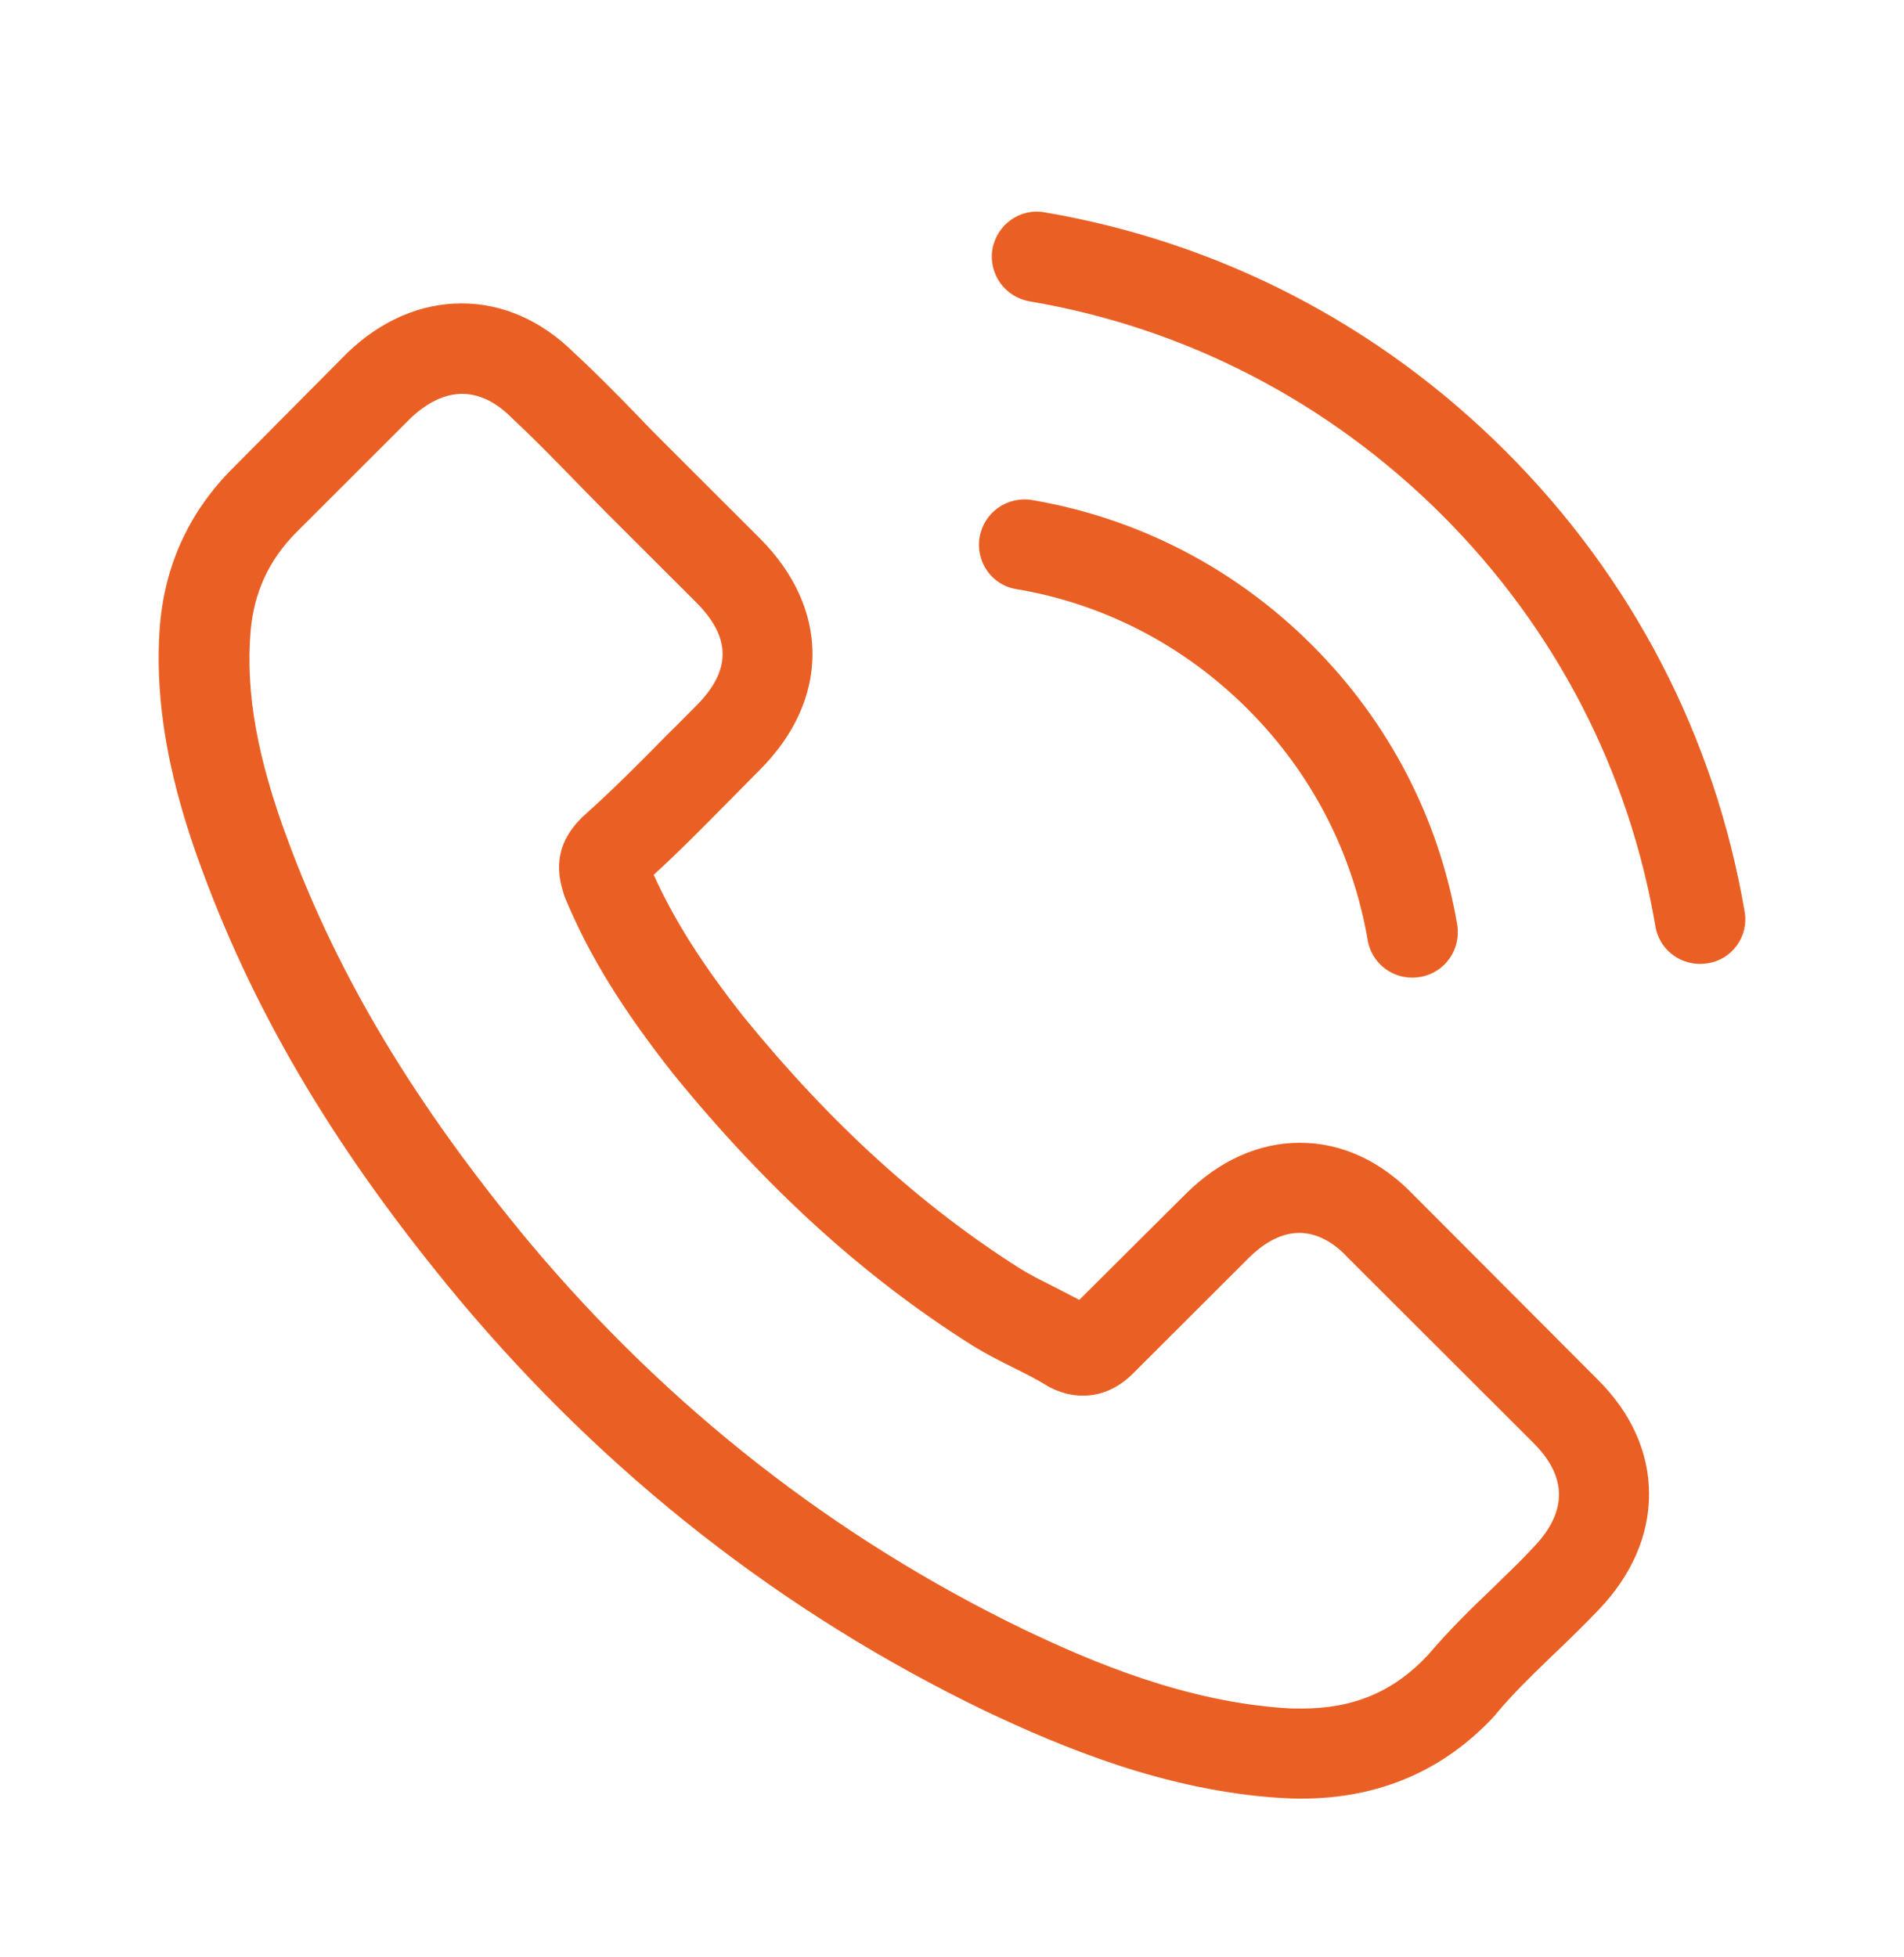
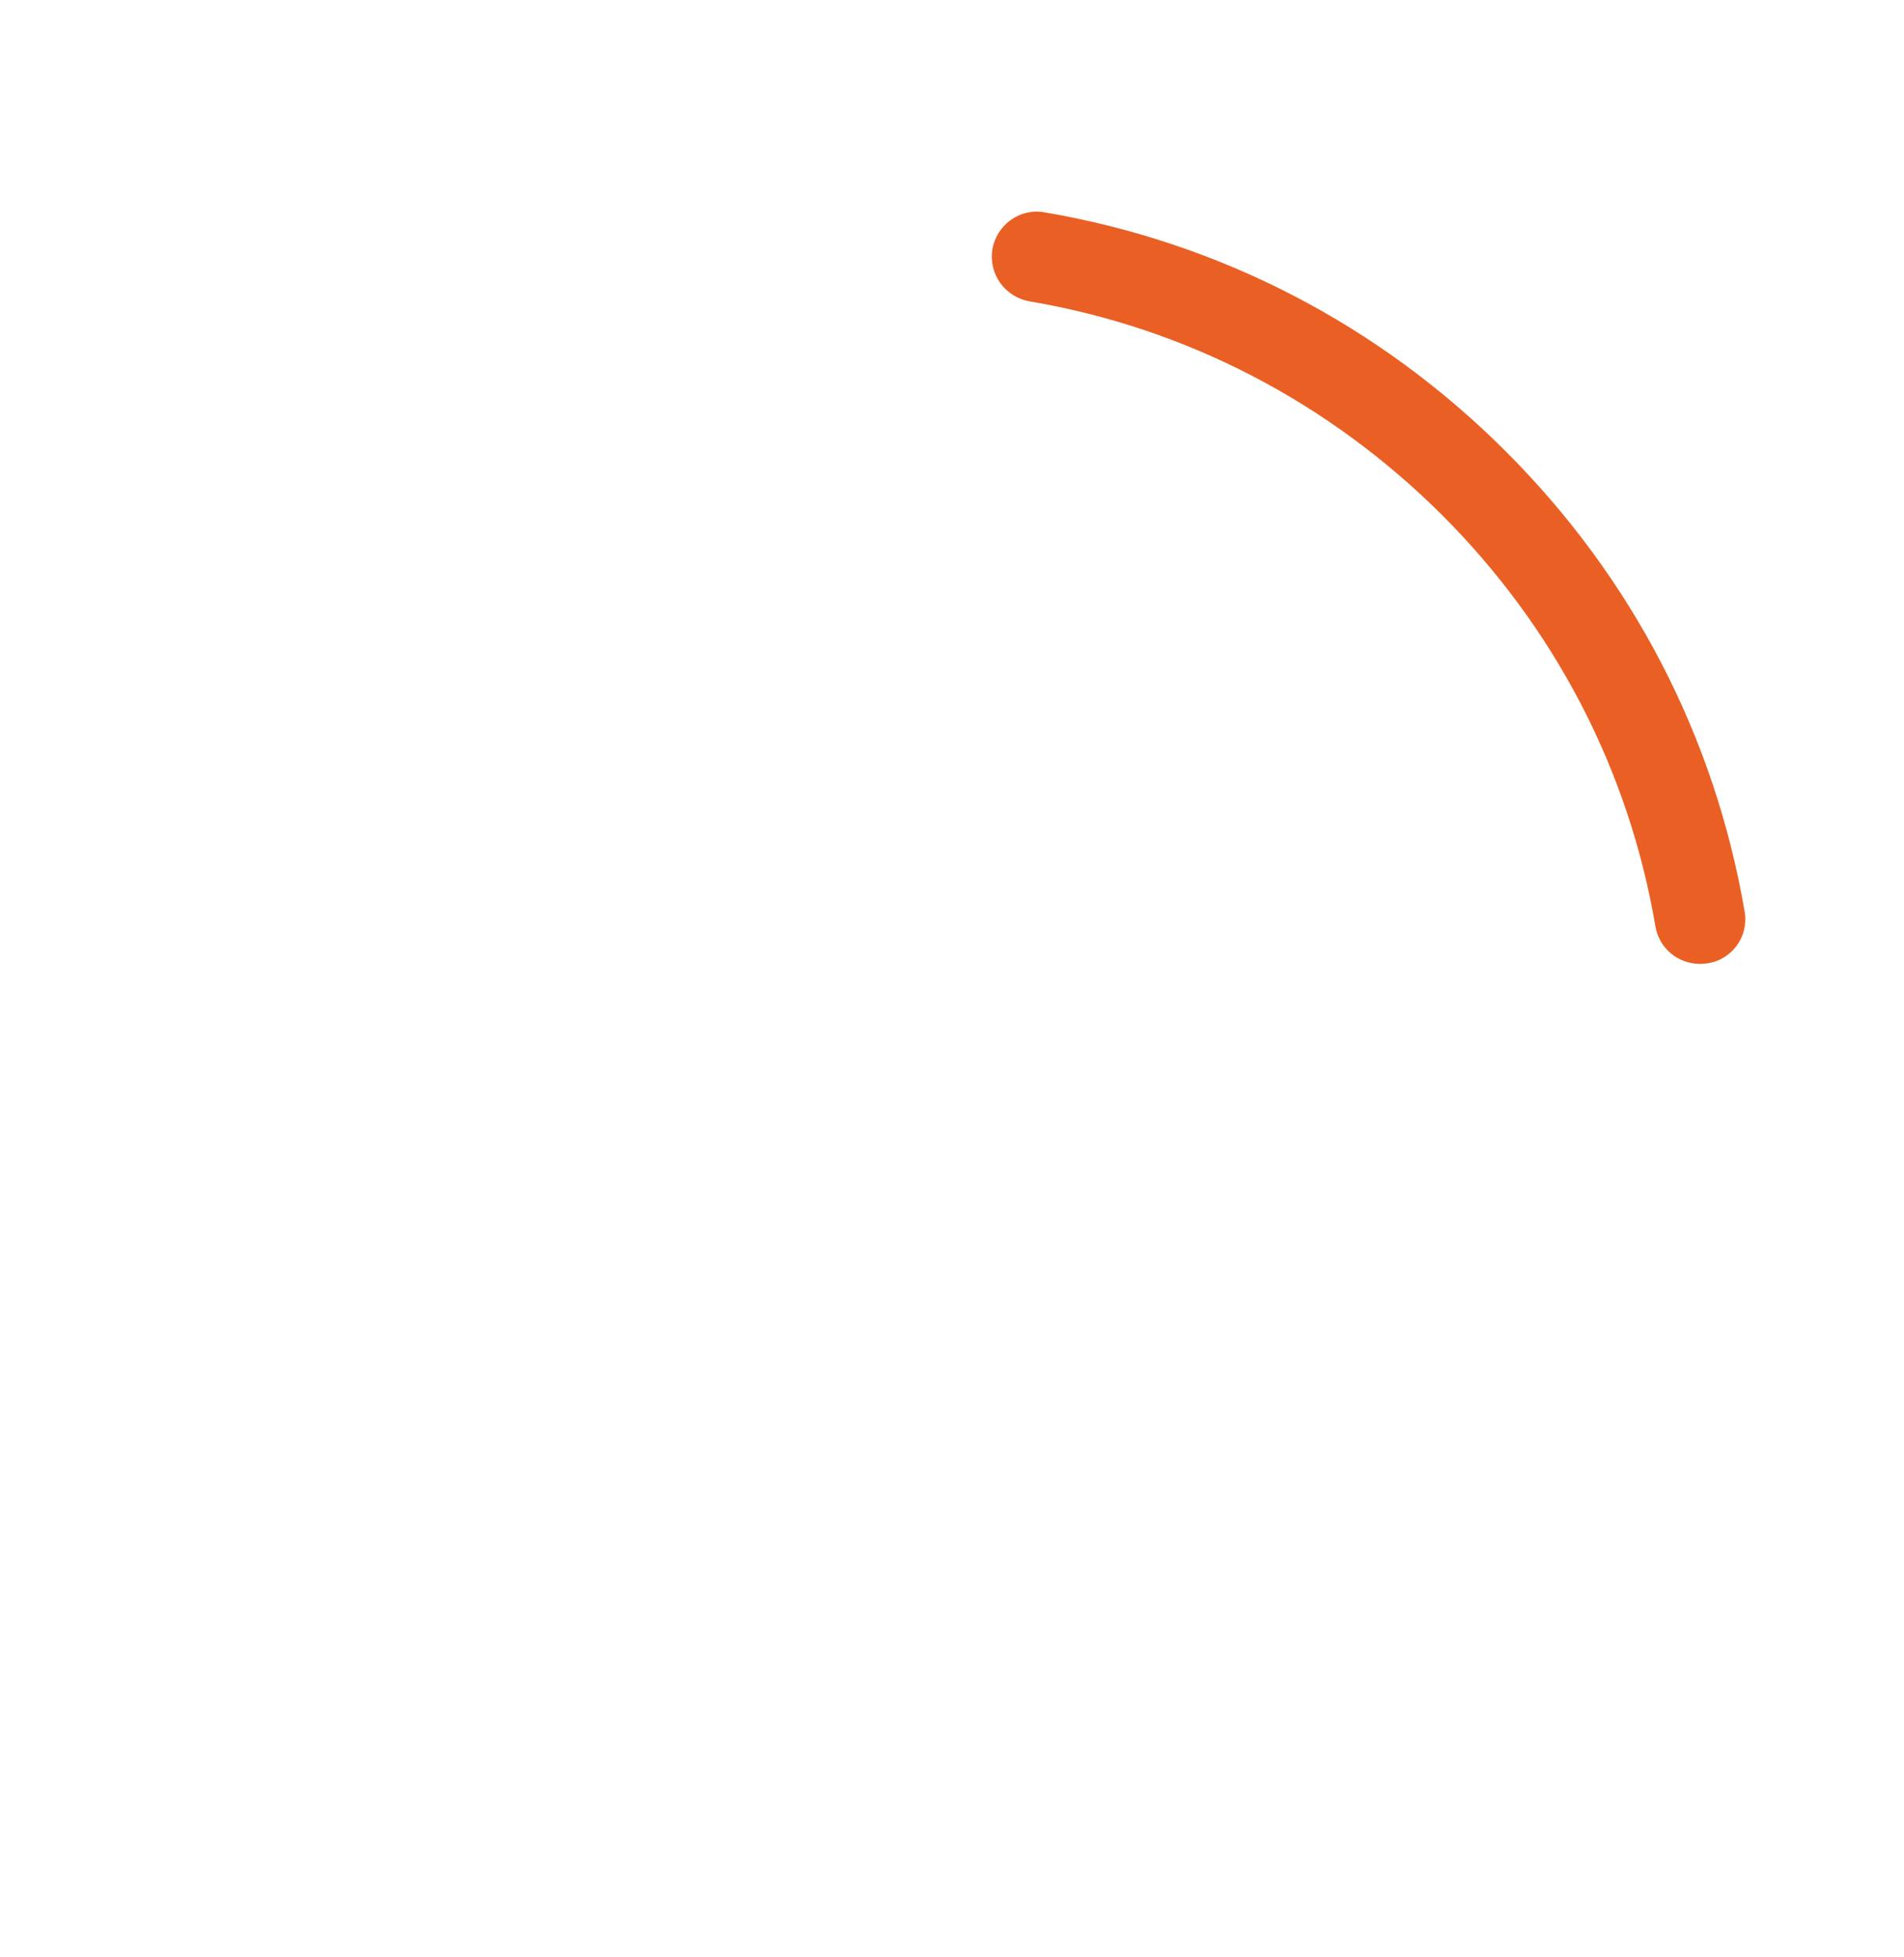
<svg xmlns="http://www.w3.org/2000/svg" width="36" height="37" viewBox="0 0 36 37" fill="none">
  <path d="M28.466 8.528C30.863 10.921 32.423 13.928 32.987 17.234C33.069 17.696 32.752 18.139 32.289 18.209C32.284 18.209 32.279 18.21 32.274 18.211C32.23 18.216 32.189 18.221 32.144 18.221C31.731 18.221 31.37 17.93 31.3 17.512C30.799 14.562 29.404 11.871 27.261 9.731C25.118 7.597 22.423 6.197 19.468 5.697C18.999 5.615 18.688 5.178 18.764 4.71C18.847 4.247 19.284 3.931 19.747 4.013C23.057 4.577 26.069 6.134 28.466 8.528Z" fill="#EA6024" />
-   <path fill-rule="evenodd" clip-rule="evenodd" d="M26.722 22.584C26.107 21.944 25.365 21.602 24.579 21.602C23.799 21.602 23.051 21.938 22.41 22.578L20.407 24.572C20.298 24.514 20.189 24.458 20.081 24.403C20.026 24.375 19.972 24.347 19.918 24.319C19.69 24.205 19.474 24.097 19.291 23.983C17.414 22.793 15.708 21.242 14.072 19.235C13.279 18.234 12.747 17.392 12.36 16.537C12.83 16.108 13.268 15.664 13.695 15.231L13.831 15.094C13.92 15.005 14.008 14.915 14.097 14.825C14.186 14.734 14.275 14.644 14.364 14.555C15.695 13.226 15.695 11.503 14.364 10.174L12.633 8.445C12.436 8.249 12.233 8.046 12.043 7.844C11.662 7.451 11.263 7.046 10.851 6.666C10.236 6.058 9.5 5.735 8.727 5.735C7.953 5.735 7.205 6.058 6.571 6.666L6.558 6.679L4.402 8.85C3.59 9.661 3.128 10.649 3.026 11.795C2.874 13.644 3.419 15.366 3.838 16.493C4.865 19.26 6.399 21.824 8.689 24.572C11.466 27.884 14.807 30.499 18.625 32.341C20.083 33.031 22.03 33.848 24.205 33.987C24.338 33.994 24.477 34 24.604 34C26.069 34 27.299 33.474 28.263 32.43C28.266 32.423 28.271 32.419 28.276 32.414C28.278 32.411 28.281 32.408 28.284 32.405C28.285 32.403 28.287 32.401 28.288 32.398C28.594 32.029 28.942 31.692 29.309 31.337L29.398 31.252C29.671 30.992 29.95 30.72 30.222 30.435C30.85 29.783 31.18 29.023 31.18 28.244C31.18 27.459 30.844 26.706 30.203 26.073L26.722 22.584ZM28.992 29.251C28.789 29.47 28.582 29.671 28.363 29.883C28.316 29.929 28.267 29.976 28.219 30.024C27.806 30.416 27.388 30.828 26.995 31.29C26.354 31.974 25.6 32.297 24.611 32.297C24.515 32.297 24.414 32.297 24.319 32.29C22.436 32.17 20.686 31.436 19.373 30.809C15.784 29.074 12.633 26.611 10.014 23.489C7.852 20.887 6.406 18.481 5.448 15.898C4.859 14.321 4.643 13.093 4.738 11.934C4.802 11.193 5.087 10.579 5.613 10.053L7.775 7.894C8.086 7.603 8.416 7.445 8.739 7.445C9.139 7.445 9.462 7.685 9.665 7.888L9.684 7.907C10.071 8.268 10.439 8.642 10.825 9.04C10.925 9.143 11.025 9.245 11.127 9.348C11.226 9.449 11.327 9.551 11.428 9.655L13.159 11.383C13.831 12.054 13.831 12.675 13.159 13.346C13.097 13.407 13.037 13.469 12.976 13.53C12.855 13.652 12.736 13.773 12.614 13.89C12.081 14.435 11.574 14.942 11.022 15.435C11.018 15.44 11.013 15.444 11.009 15.447C11.001 15.453 10.994 15.459 10.99 15.467C10.445 16.012 10.546 16.544 10.661 16.904L10.68 16.961C11.13 18.05 11.764 19.076 12.728 20.298L12.734 20.305C14.484 22.457 16.329 24.135 18.365 25.421C18.625 25.585 18.891 25.718 19.145 25.845C19.373 25.959 19.589 26.066 19.773 26.18C19.785 26.187 19.798 26.195 19.811 26.203C19.823 26.21 19.836 26.218 19.849 26.225C20.064 26.332 20.267 26.383 20.476 26.383C21.003 26.383 21.332 26.054 21.44 25.946L23.609 23.781C23.824 23.565 24.167 23.306 24.566 23.306C24.959 23.306 25.283 23.553 25.479 23.768L28.986 27.269C29.639 27.915 29.639 28.58 28.992 29.251Z" fill="#EA6024" />
-   <path d="M19.215 11.136C20.876 11.415 22.385 12.2 23.59 13.403C24.794 14.606 25.574 16.113 25.86 17.772C25.93 18.19 26.291 18.481 26.703 18.481C26.749 18.481 26.789 18.476 26.834 18.47L26.849 18.468C27.318 18.392 27.629 17.949 27.553 17.481C27.21 15.473 26.259 13.644 24.807 12.194C23.355 10.744 21.523 9.794 19.512 9.452C19.043 9.376 18.606 9.686 18.523 10.149C18.441 10.611 18.745 11.06 19.215 11.136Z" fill="#EA6024" />
</svg>